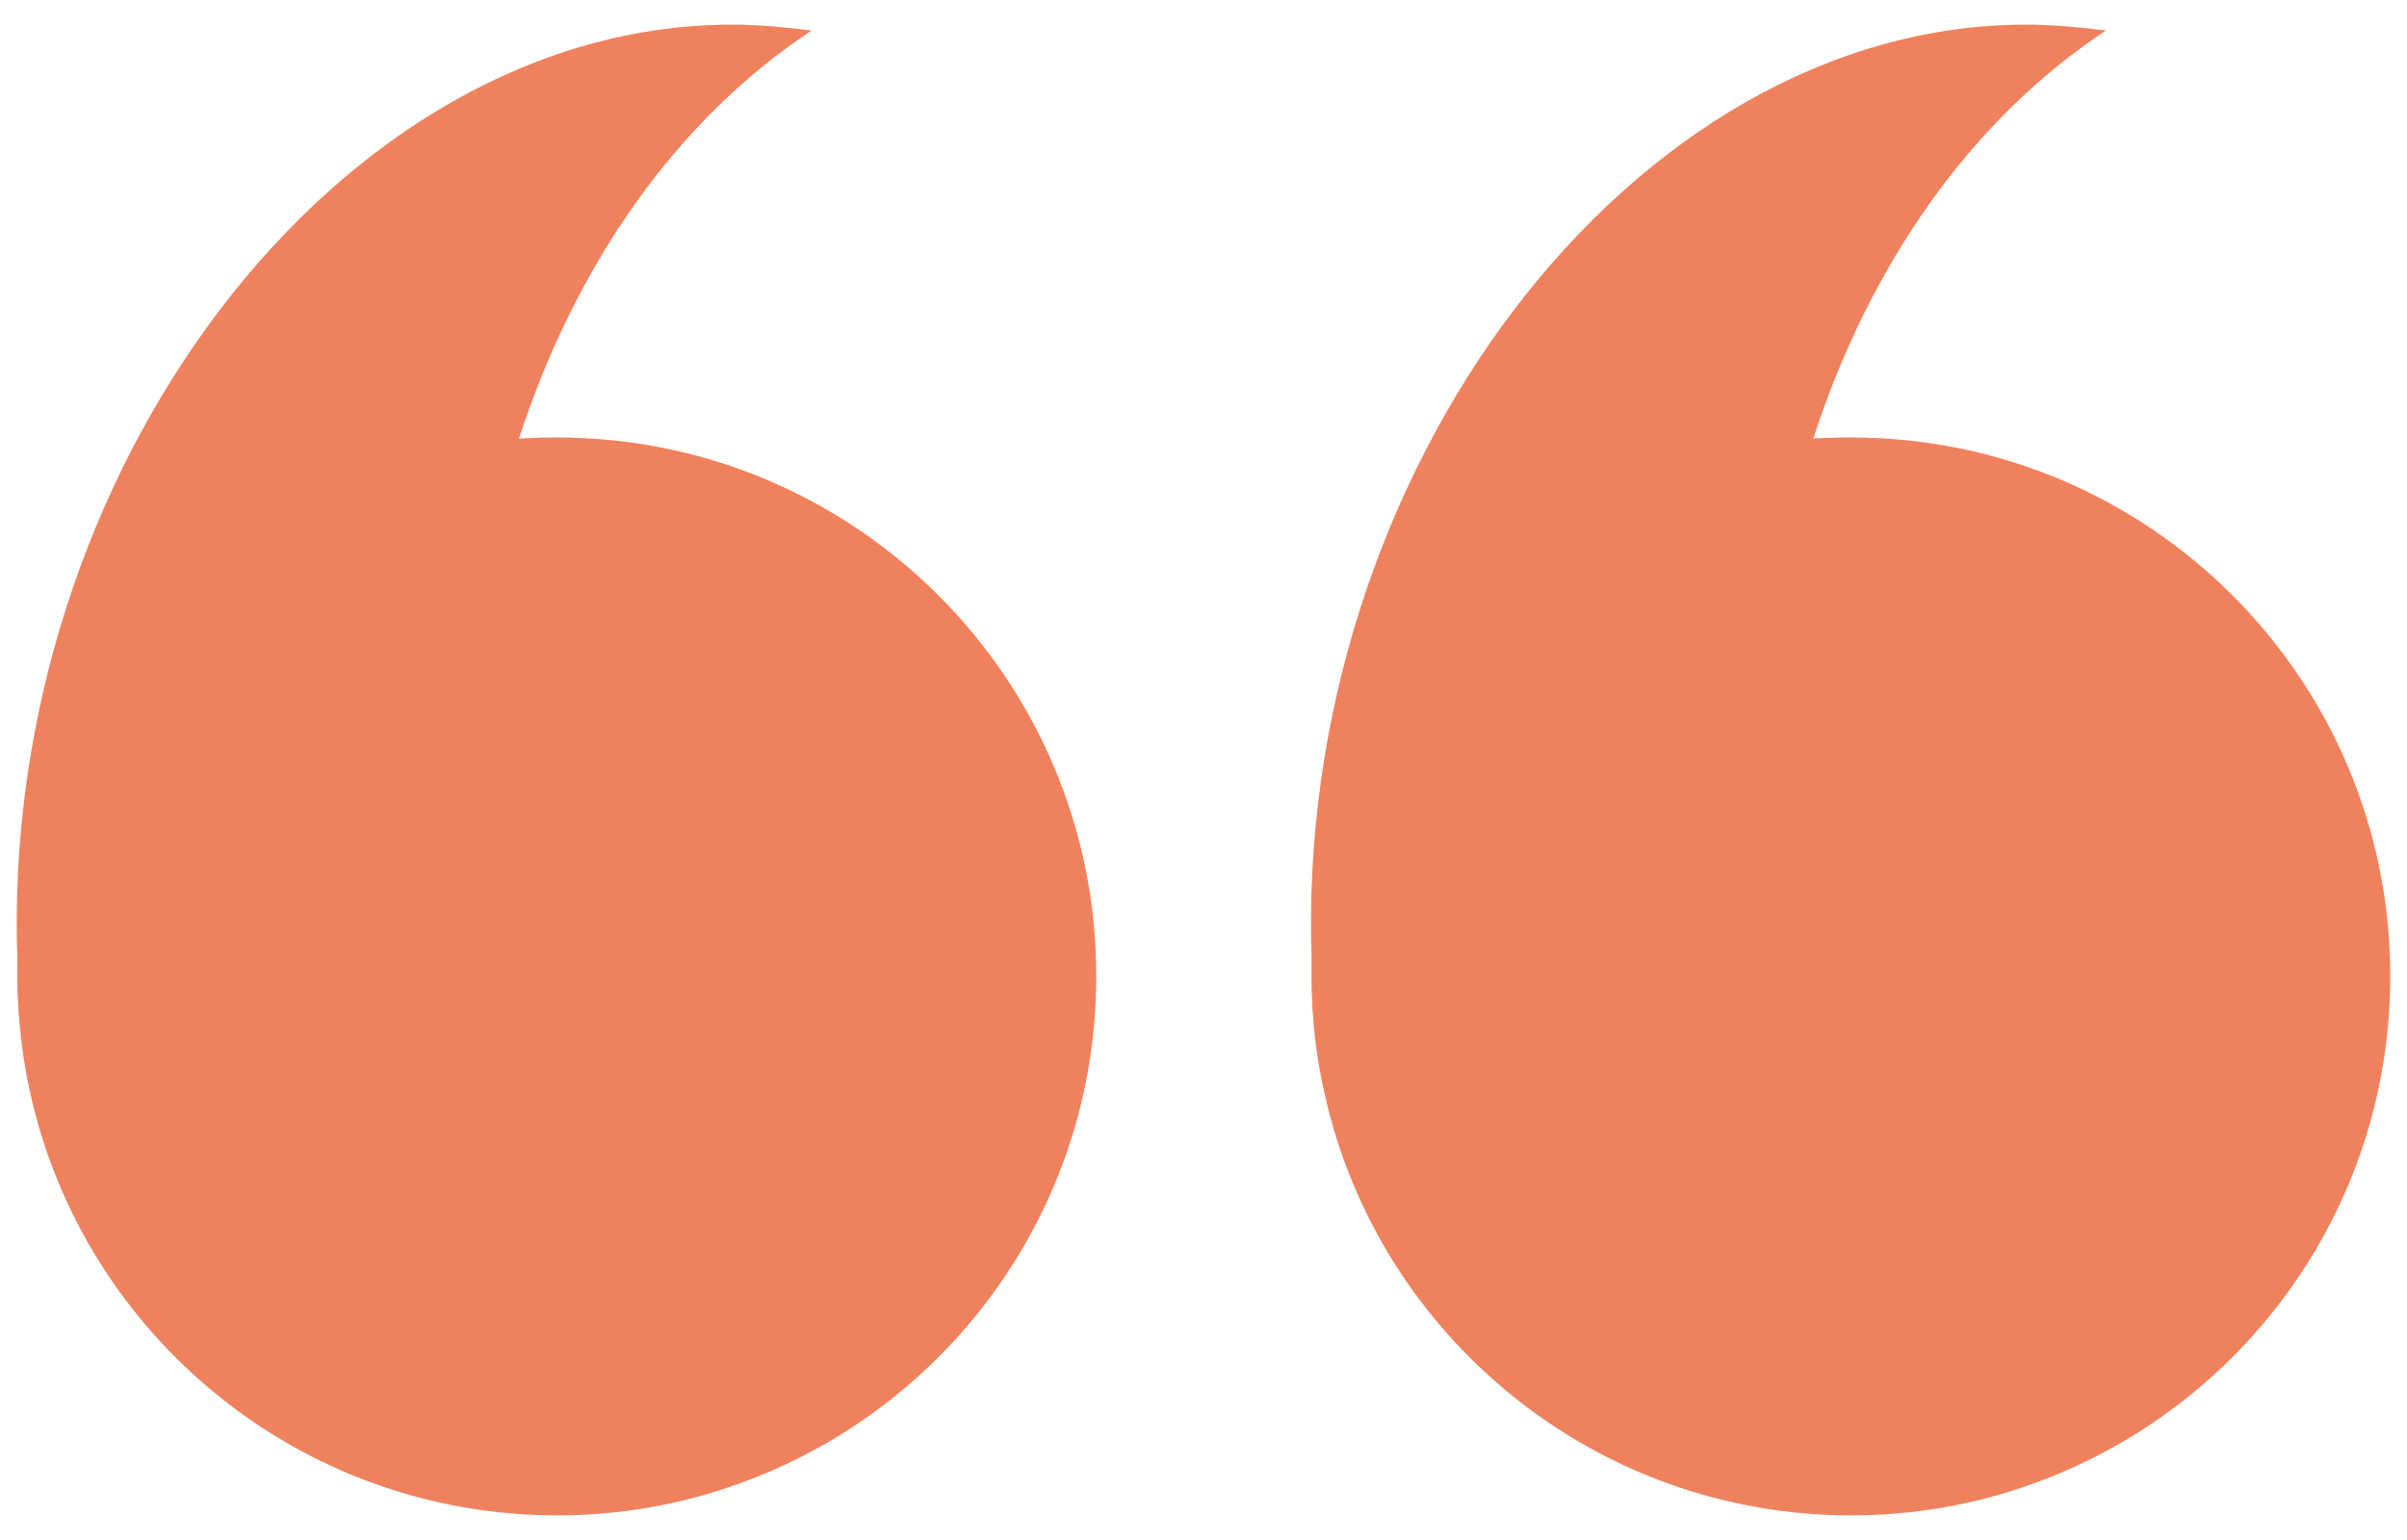
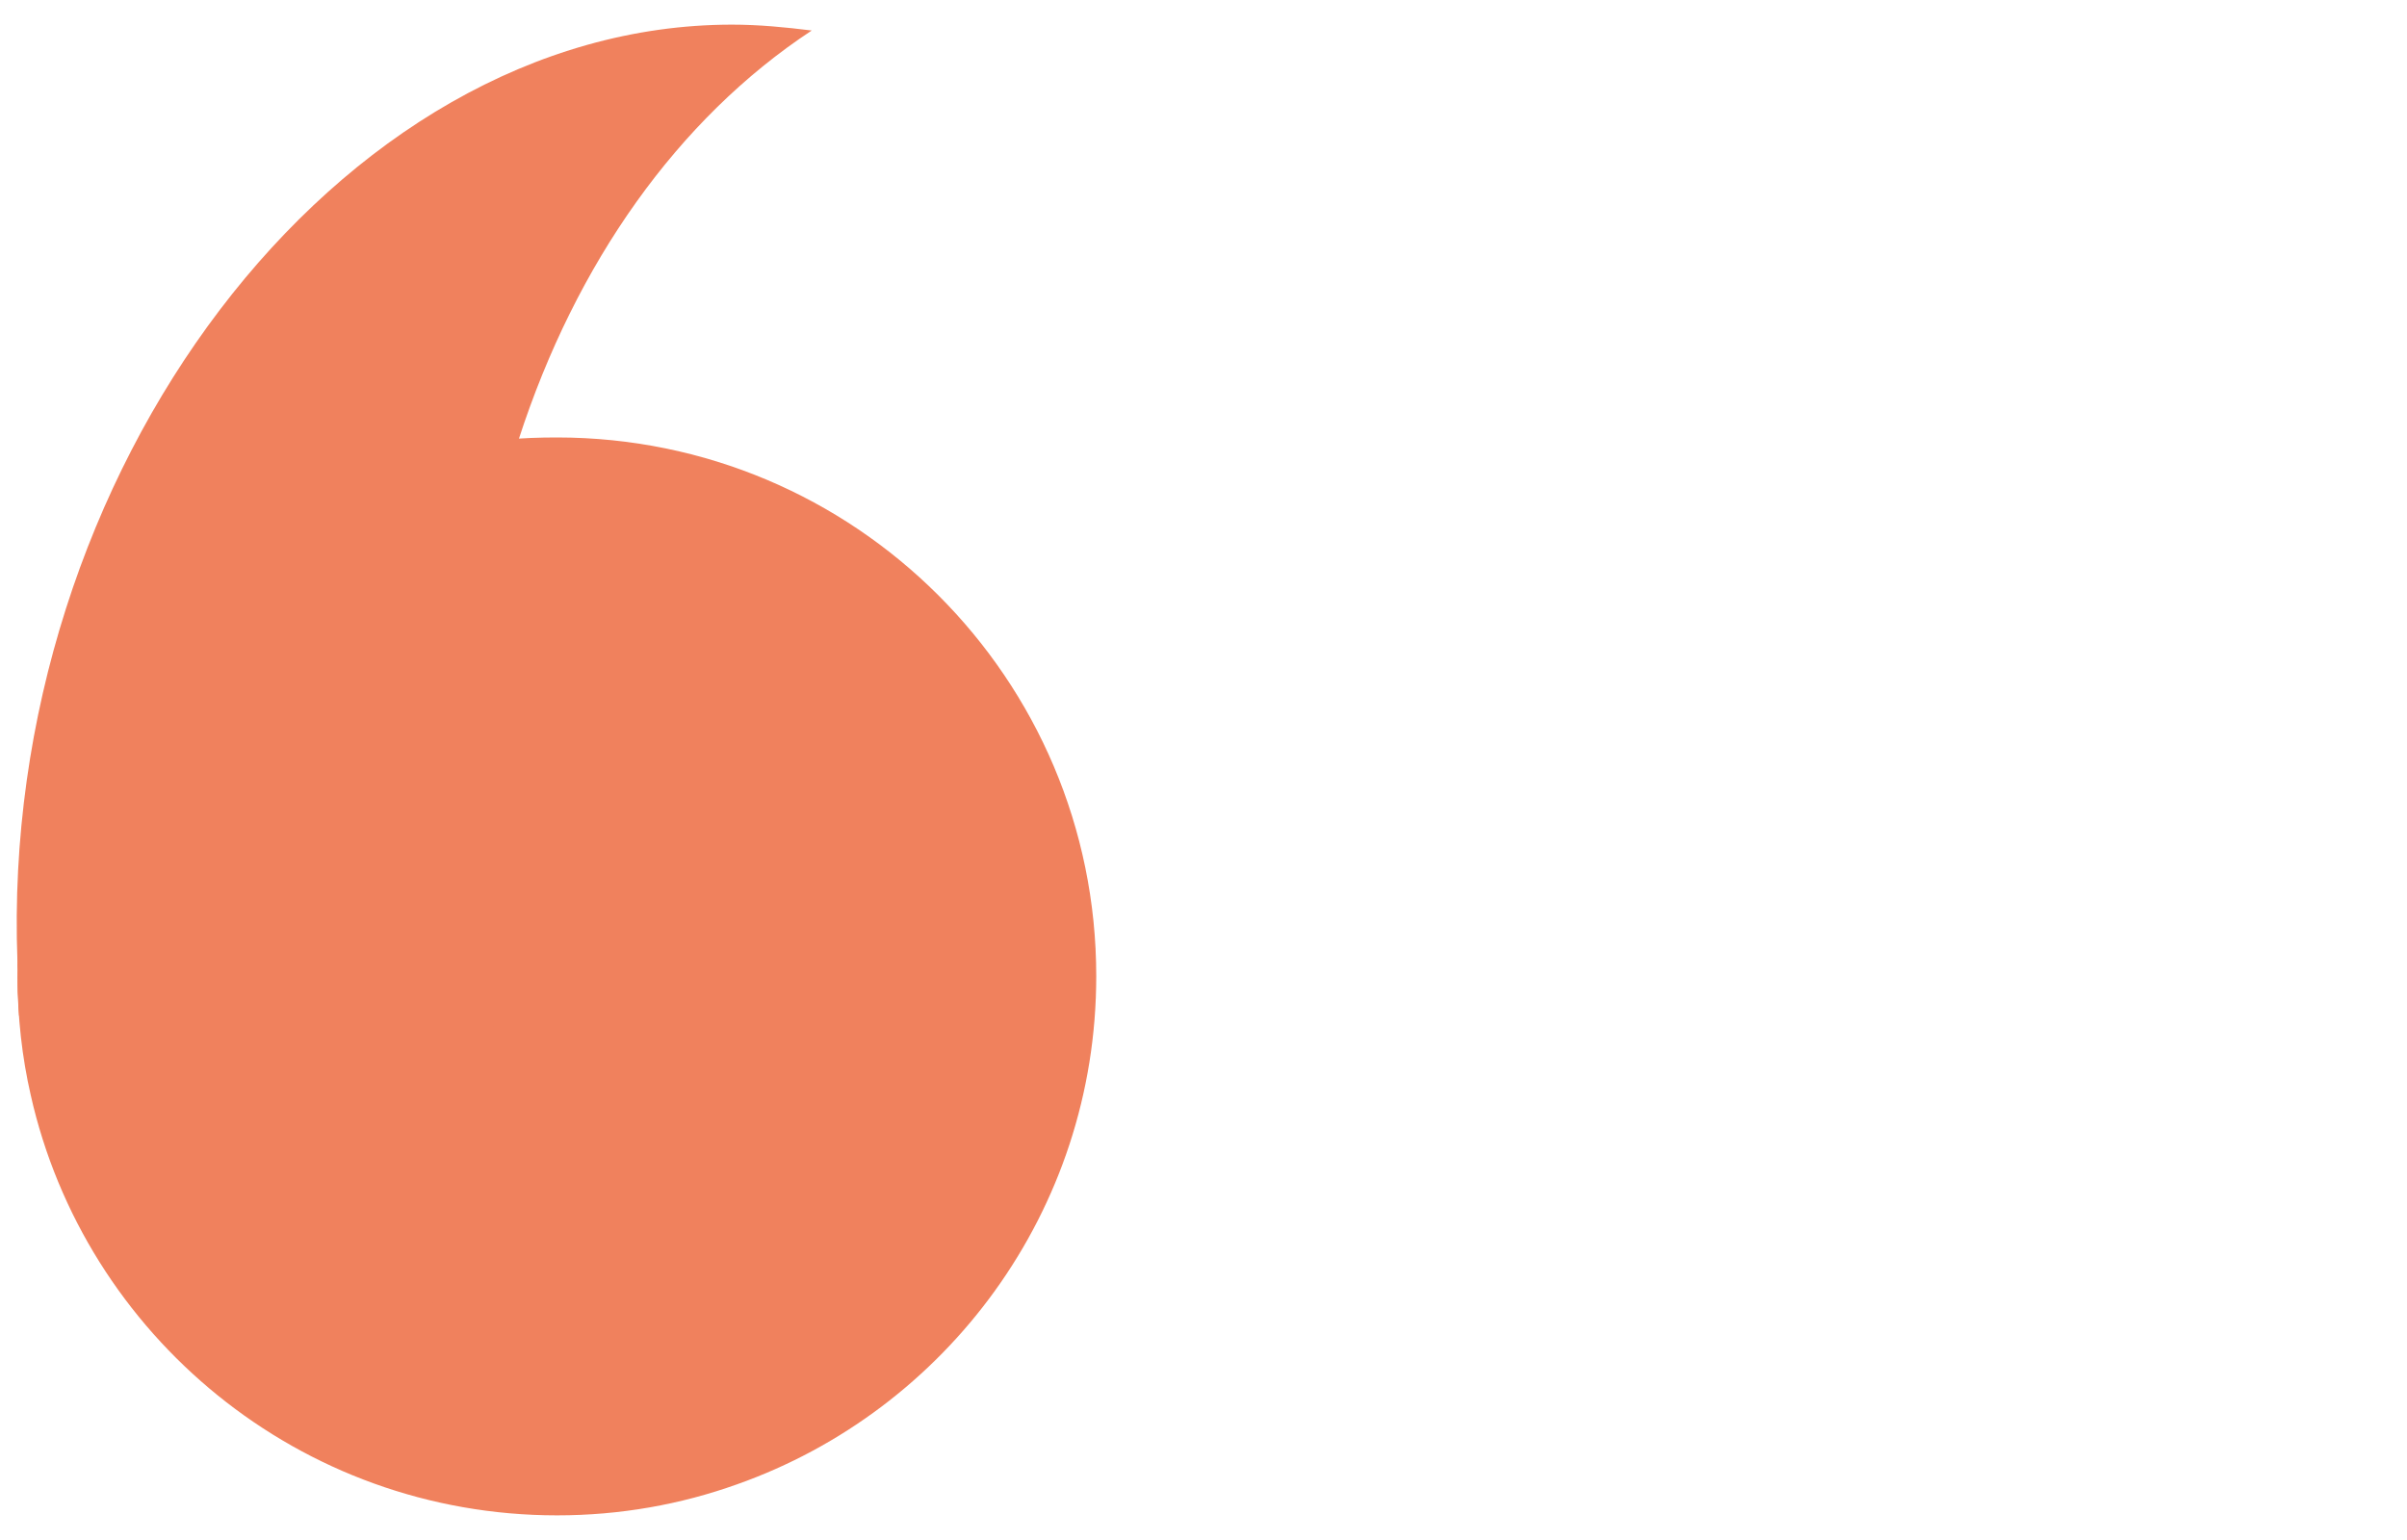
<svg xmlns="http://www.w3.org/2000/svg" version="1.1" id="레이어_1" x="0px" y="0px" width="25px" height="16px" viewBox="0 0 25 16" style="enable-background:new 0 0 25 16;" xml:space="preserve">
  <style type="text/css">

	.st0{fill:#E94C18;}
	.st1{opacity:0.7;}

</style>
  <g class="st1">
    <g>
      <path class="st0" d="M11.386,10.142c0-3.094-2.51-5.597-5.601-5.597c-0.18,0-0.362,0.006-0.542,0.023    C2.481,4.834,0.3,7.106,0.19,9.912c-0.008,0.075-0.008,0.156-0.008,0.23c0,0.424,0.047,0.842,0.137,1.235    c0.561,2.498,2.796,4.367,5.467,4.367c0.656,0,1.284-0.113,1.868-0.322C9.826,14.654,11.386,12.583,11.386,10.142z    " />
      <path class="st0" d="M0.198,10.553c-0.002-0.055-0.009-0.111-0.009-0.17c-0.008-0.098-0.008-0.201-0.005-0.301    c-0.003-0.031-0.003-0.06-0.003-0.095c-0.19-5.075,3.324-9.731,7.422-9.731c0.28,0,0.555,0.027,0.828,0.061    c-1.393,0.918-2.45,2.419-3.042,4.243C5.334,4.721,5.29,4.88,5.243,5.042c-0.436,1.615-0.528,3.451-0.173,5.329    c0.375,2.002,1.188,3.775,2.276,5.15L0.198,10.553z" />
    </g>
    <g>
-       <path class="st0" d="M24.826,10.142c0-3.094-2.509-5.597-5.598-5.597c-0.185,0-0.363,0.006-0.544,0.023    c-2.766,0.266-4.944,2.537-5.054,5.344c-0.007,0.075-0.007,0.156-0.007,0.23c0,0.424,0.045,0.842,0.138,1.235    c0.559,2.498,2.795,4.367,5.467,4.367c0.652,0,1.285-0.113,1.867-0.322C23.265,14.654,24.826,12.583,24.826,10.142    z" />
-       <path class="st0" d="M13.639,10.553c-0.002-0.055-0.008-0.111-0.008-0.17c-0.007-0.098-0.007-0.201-0.004-0.301    c-0.003-0.031-0.003-0.06-0.003-0.095c-0.19-5.075,3.321-9.731,7.42-9.731c0.281,0,0.558,0.027,0.829,0.061    c-1.391,0.918-2.45,2.419-3.041,4.243c-0.057,0.16-0.102,0.319-0.147,0.481    c-0.436,1.615-0.525,3.451-0.172,5.329c0.374,2.002,1.188,3.775,2.276,5.15L13.639,10.553z" />
-     </g>
+       </g>
  </g>
  <g>
</g>
  <g>
</g>
  <g>
</g>
  <g>
</g>
  <g>
</g>
  <g>
</g>
  <g>
</g>
  <g>
</g>
  <g>
</g>
  <g>
</g>
  <g>
</g>
  <g>
</g>
  <g>
</g>
  <g>
</g>
  <g>
</g>
</svg>